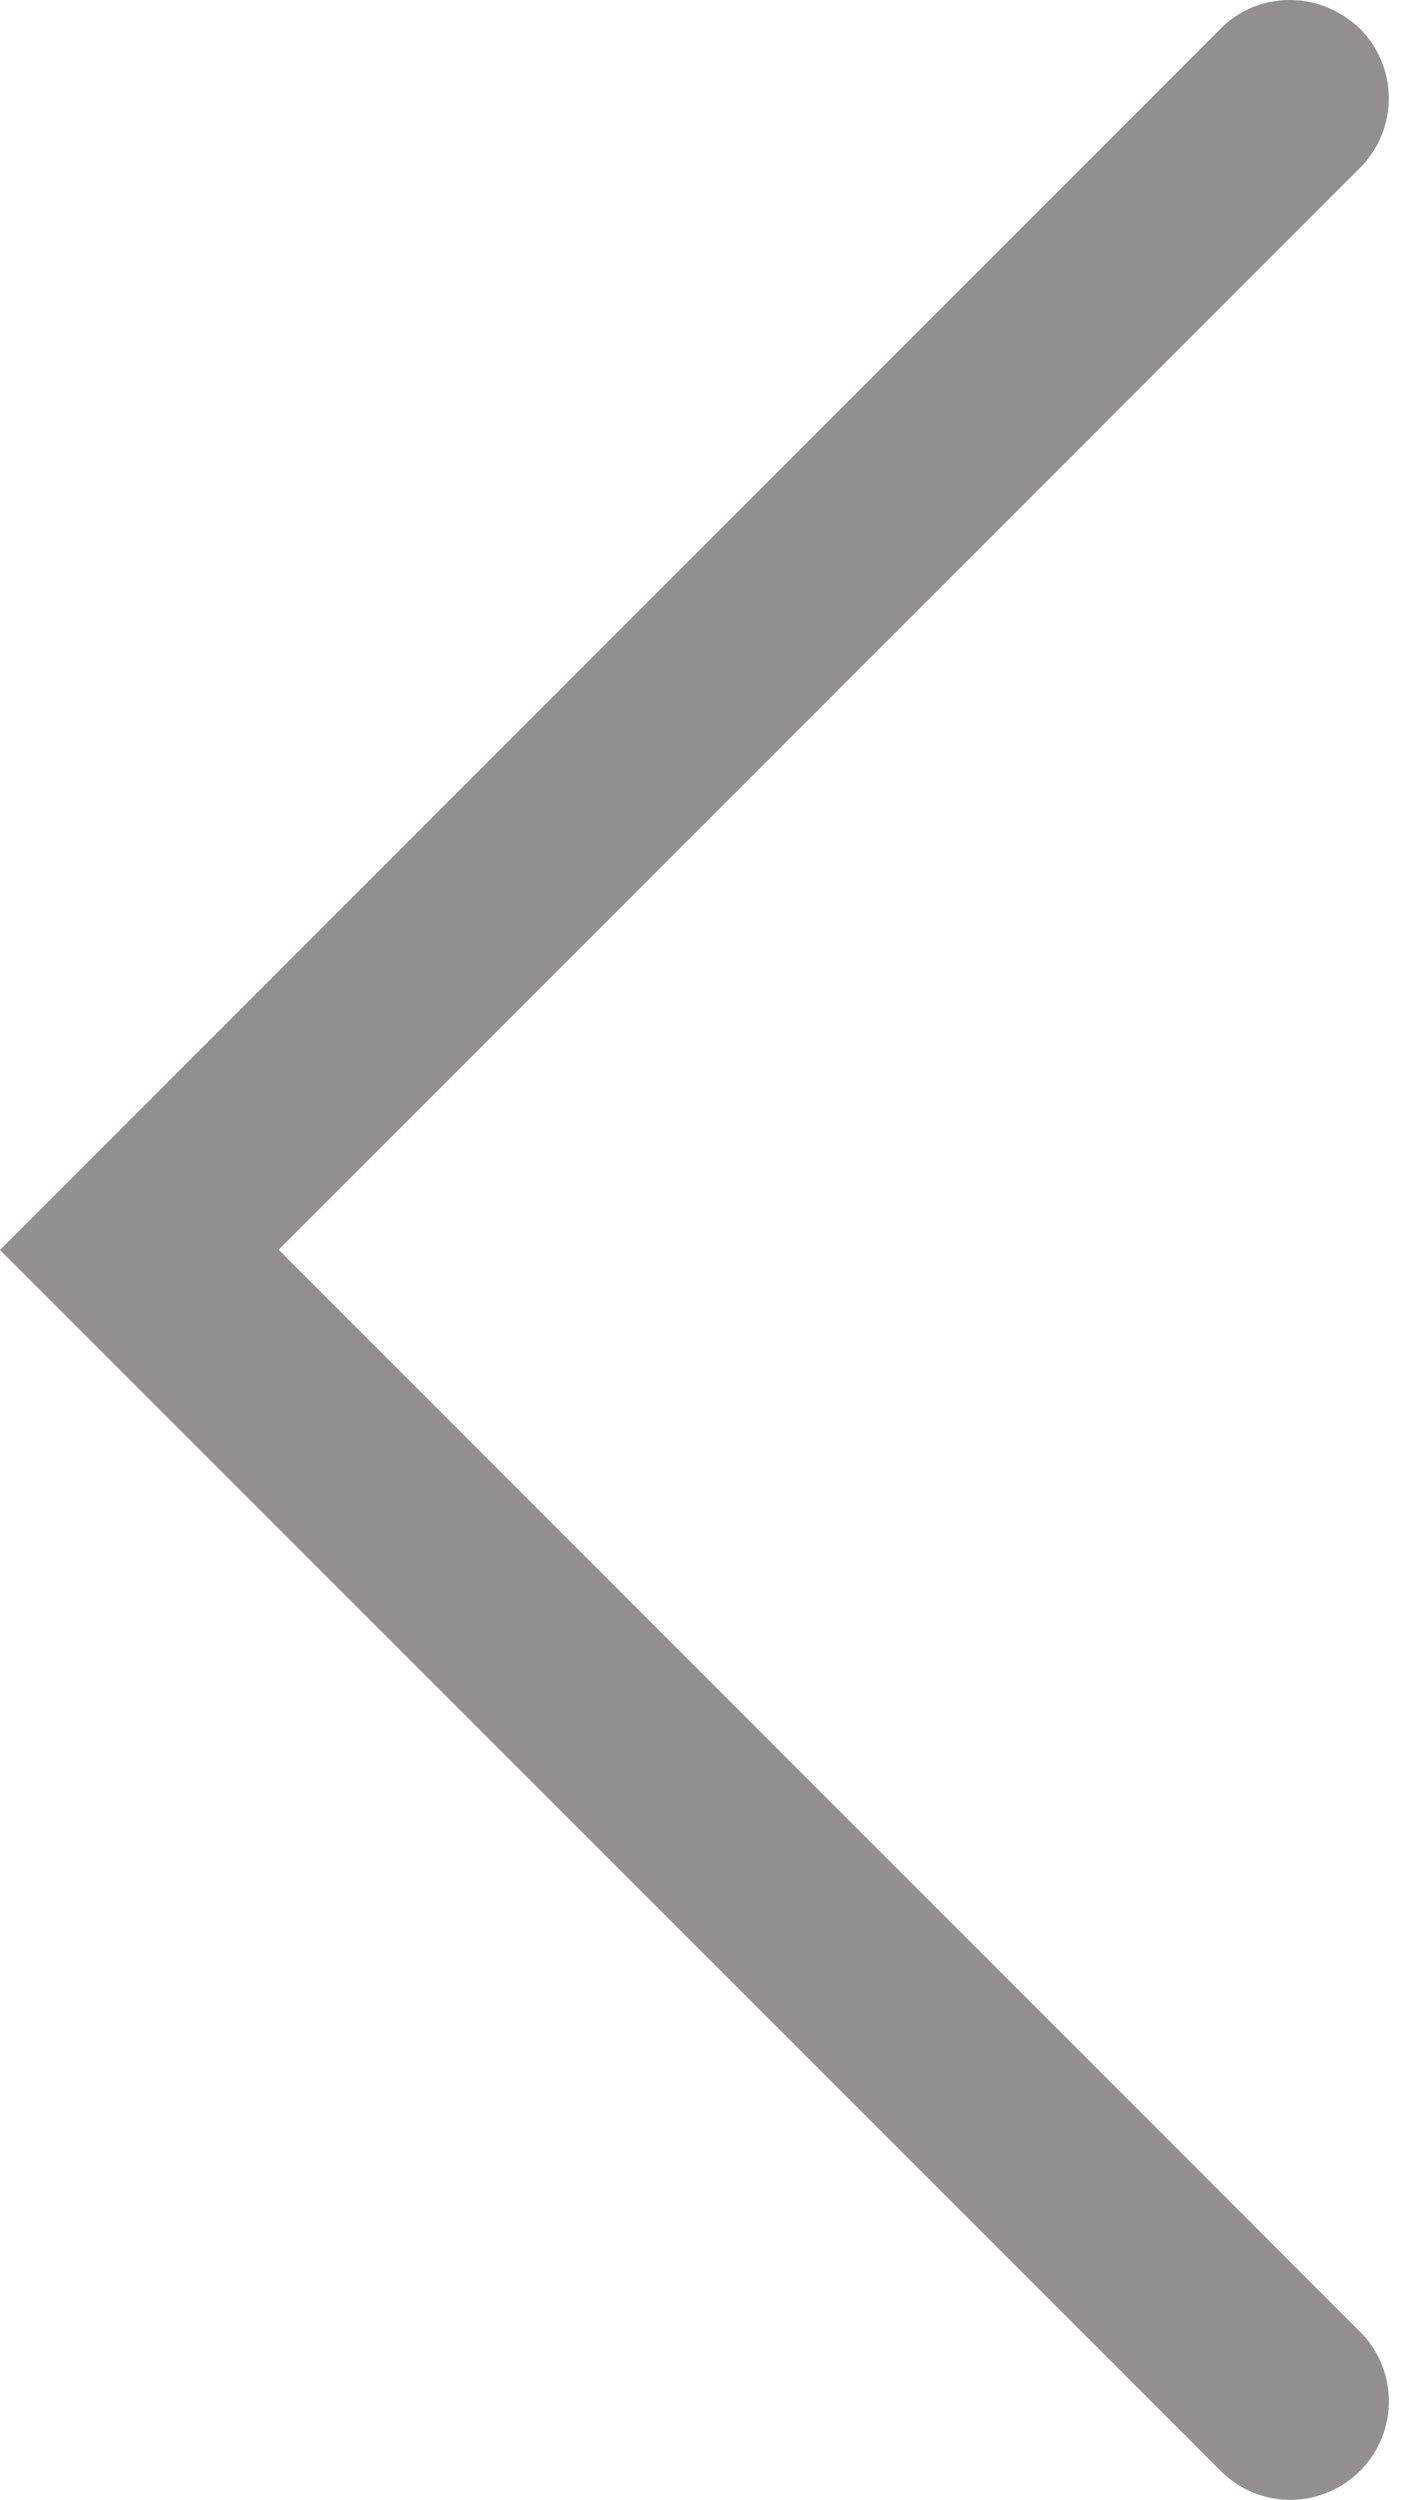
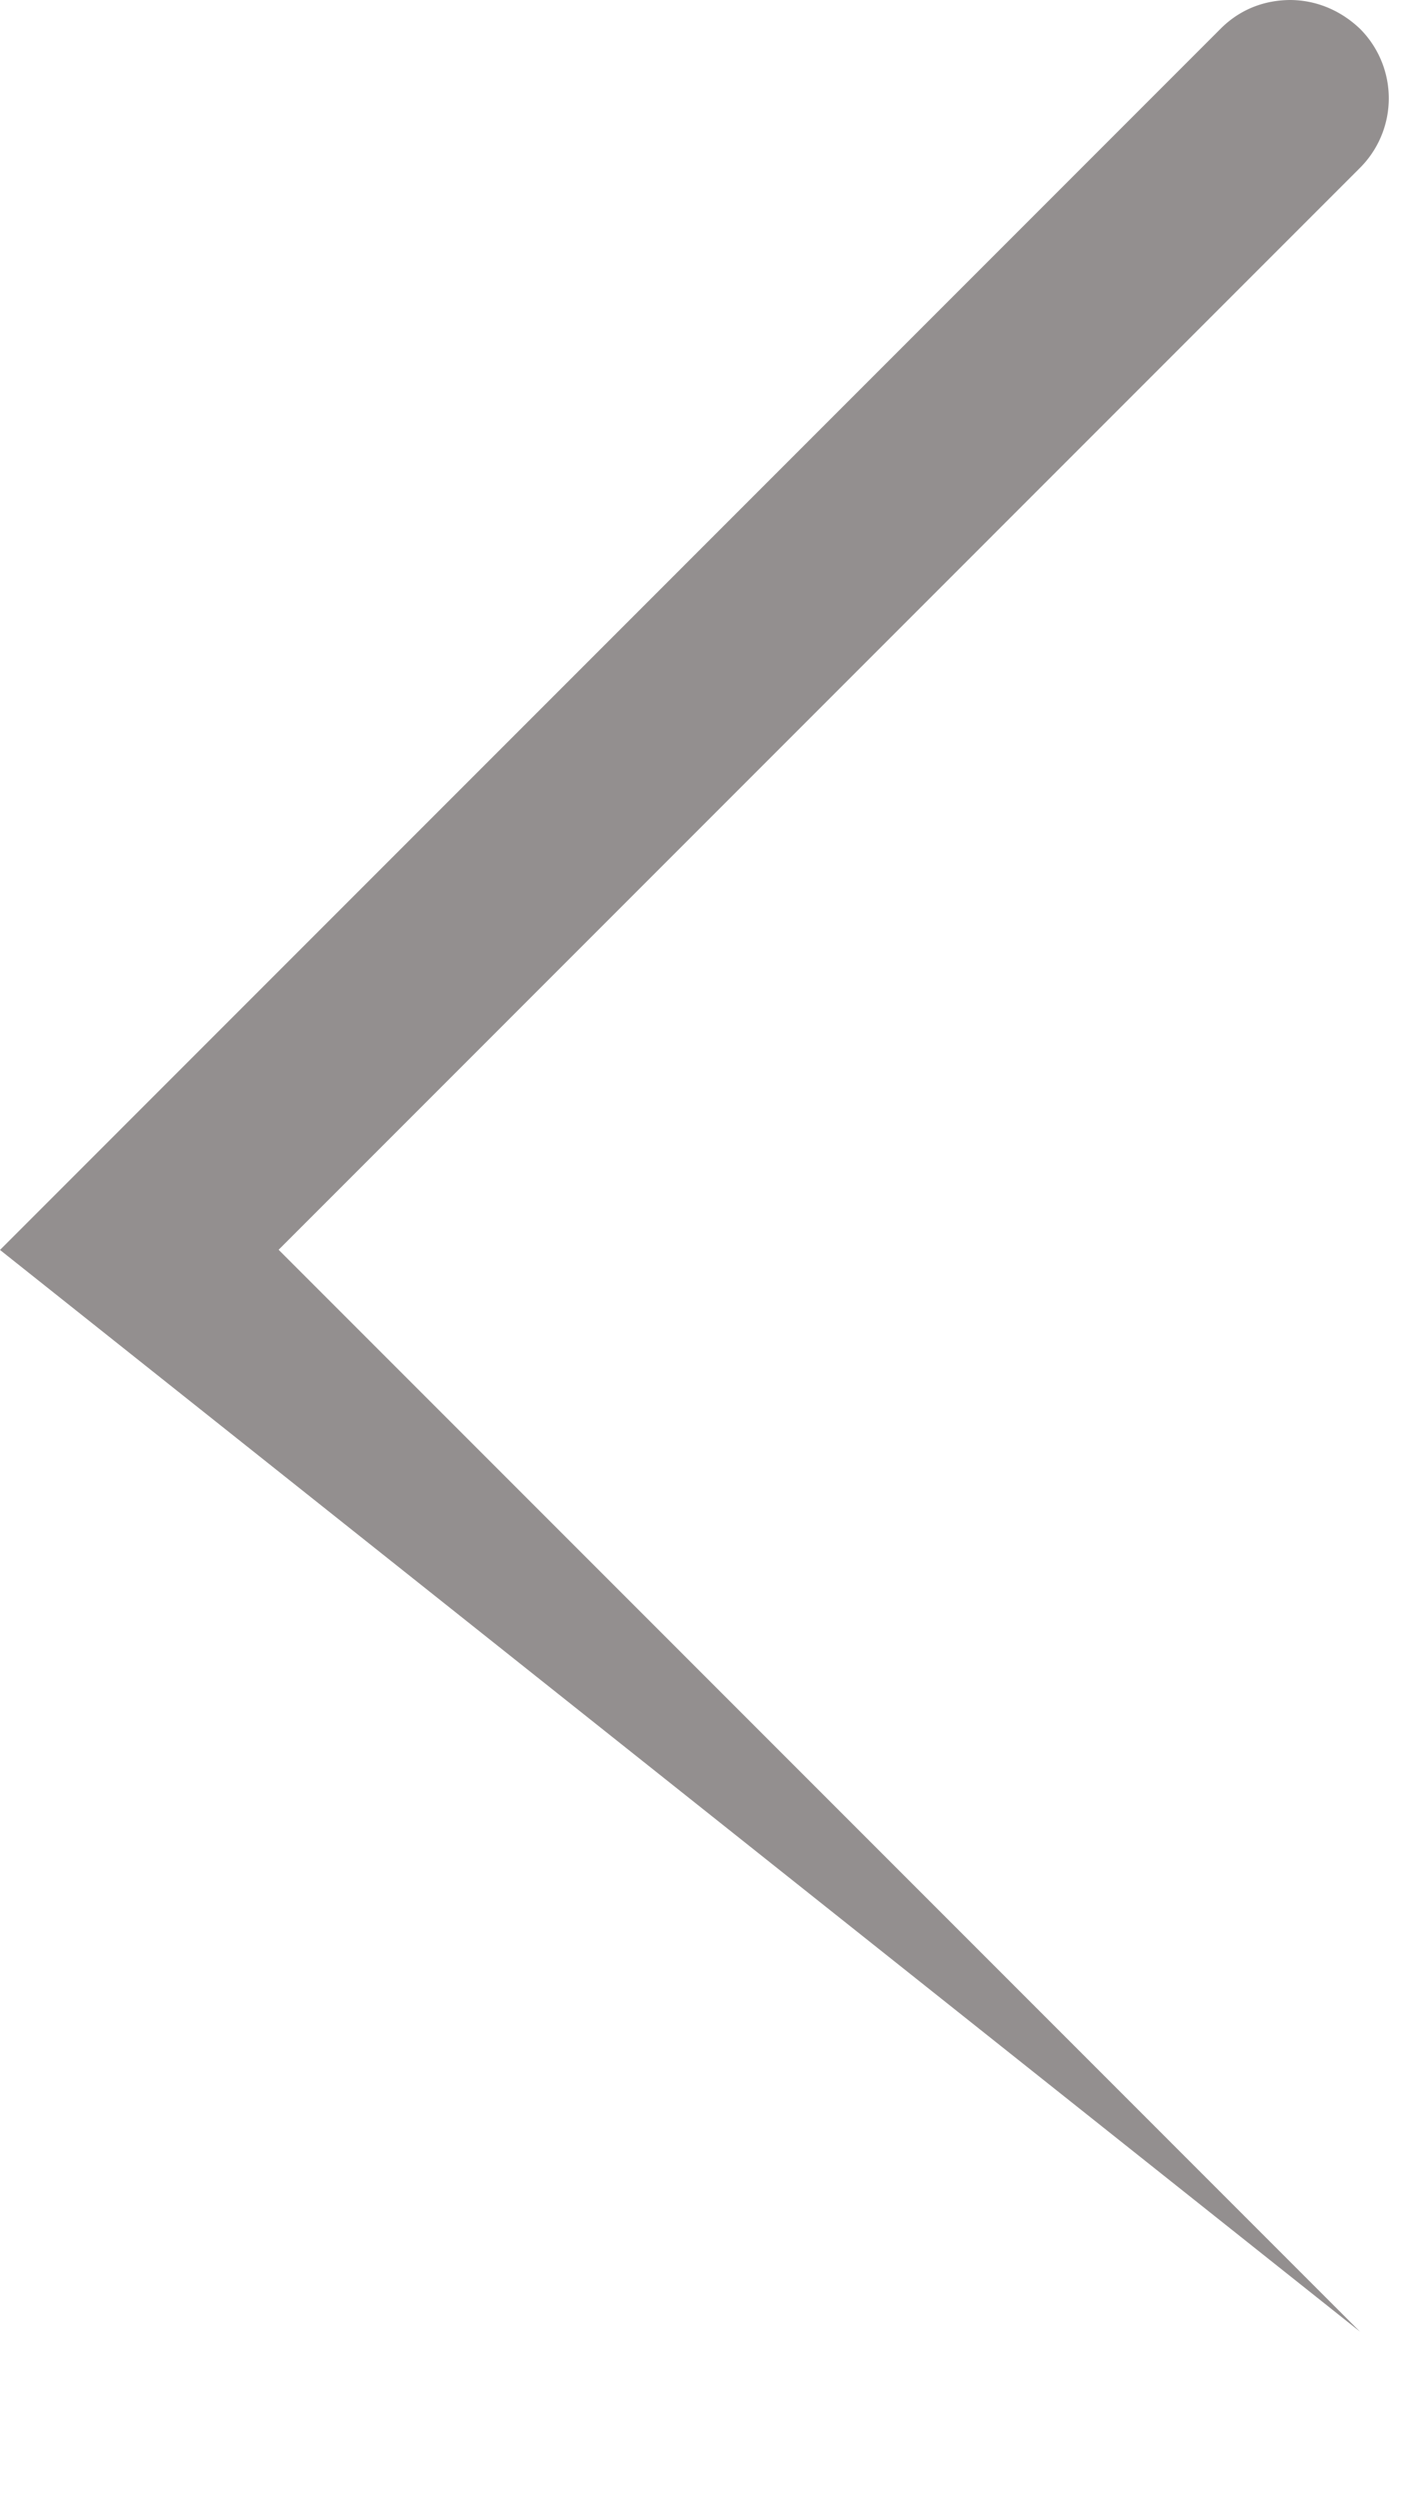
<svg xmlns="http://www.w3.org/2000/svg" width="17" height="30" viewBox="0 0 17 30" fill="none">
-   <path d="M15.485 0c.308 0 .604.119.841.344a1.18 1.18 0 010 1.672L3.345 14.998l12.982 12.983a1.18 1.18 0 010 1.672 1.18 1.18 0 01-1.671 0L0 15 14.655.344c.237-.237.533-.344.842-.344h-.012z" fill="#938F8F" />
+   <path d="M15.485 0c.308 0 .604.119.841.344a1.18 1.18 0 010 1.672L3.345 14.998l12.982 12.983L0 15 14.655.344c.237-.237.533-.344.842-.344h-.012z" fill="#938F8F" />
</svg>